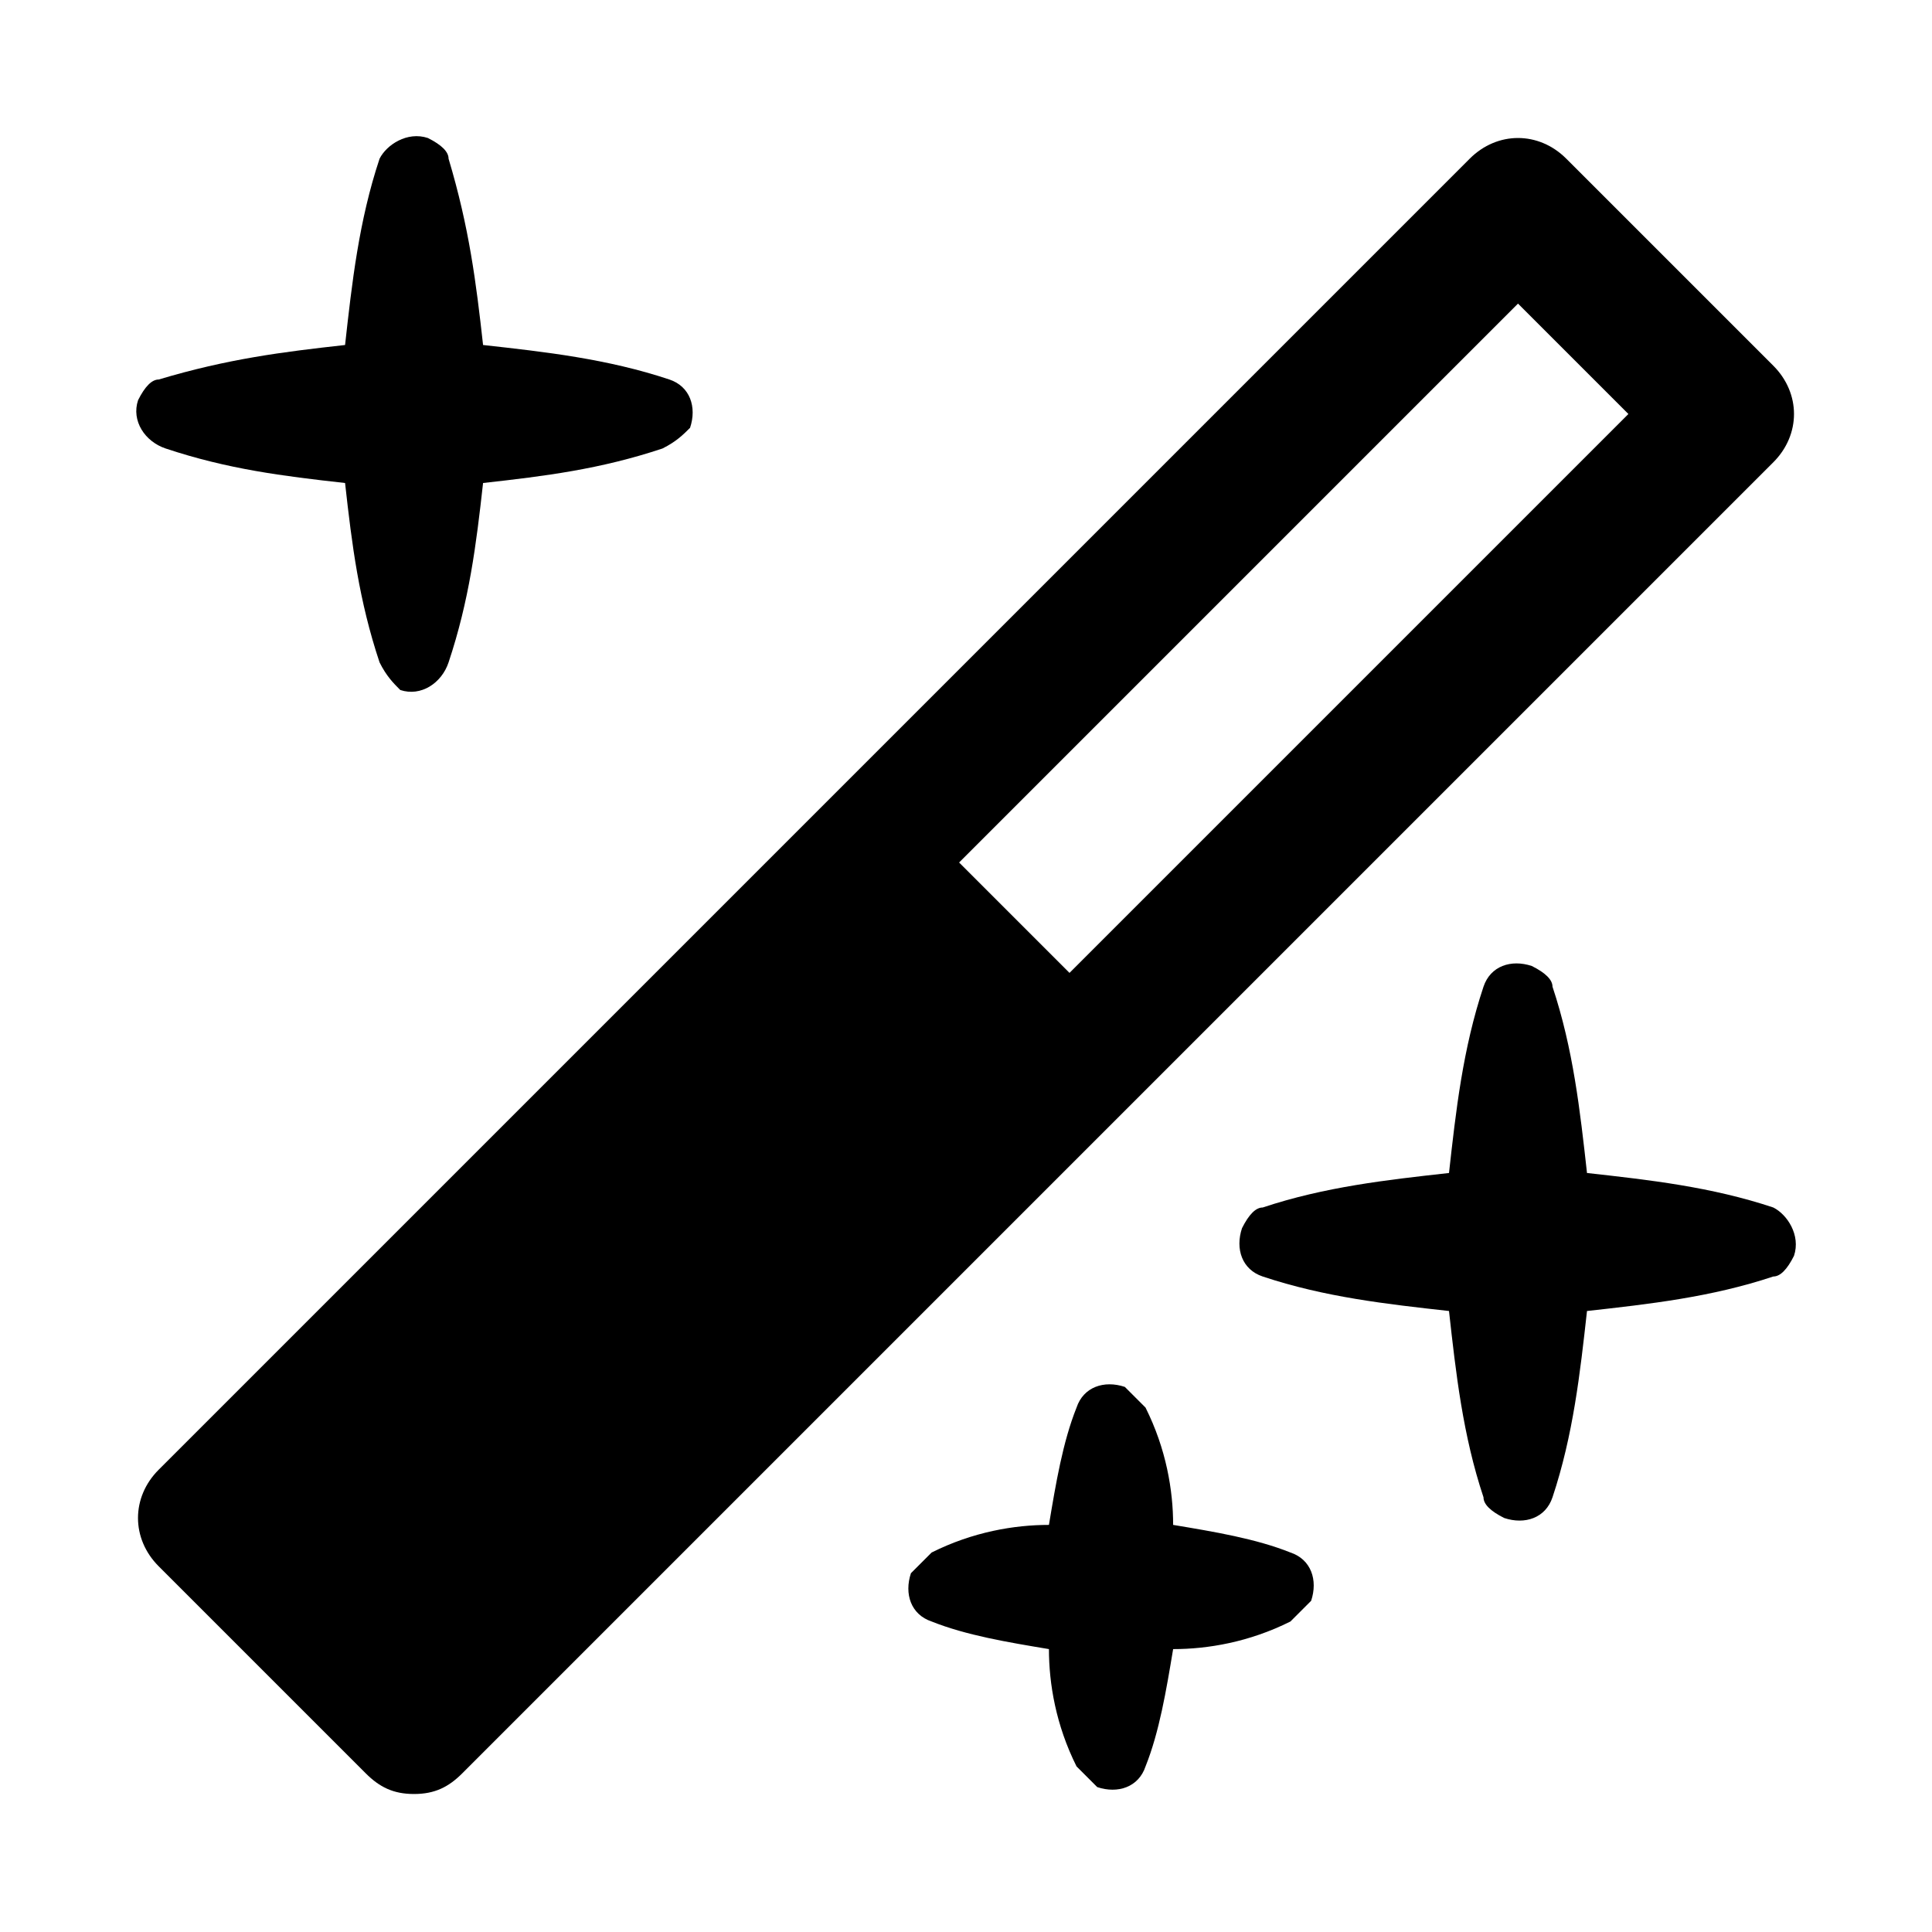
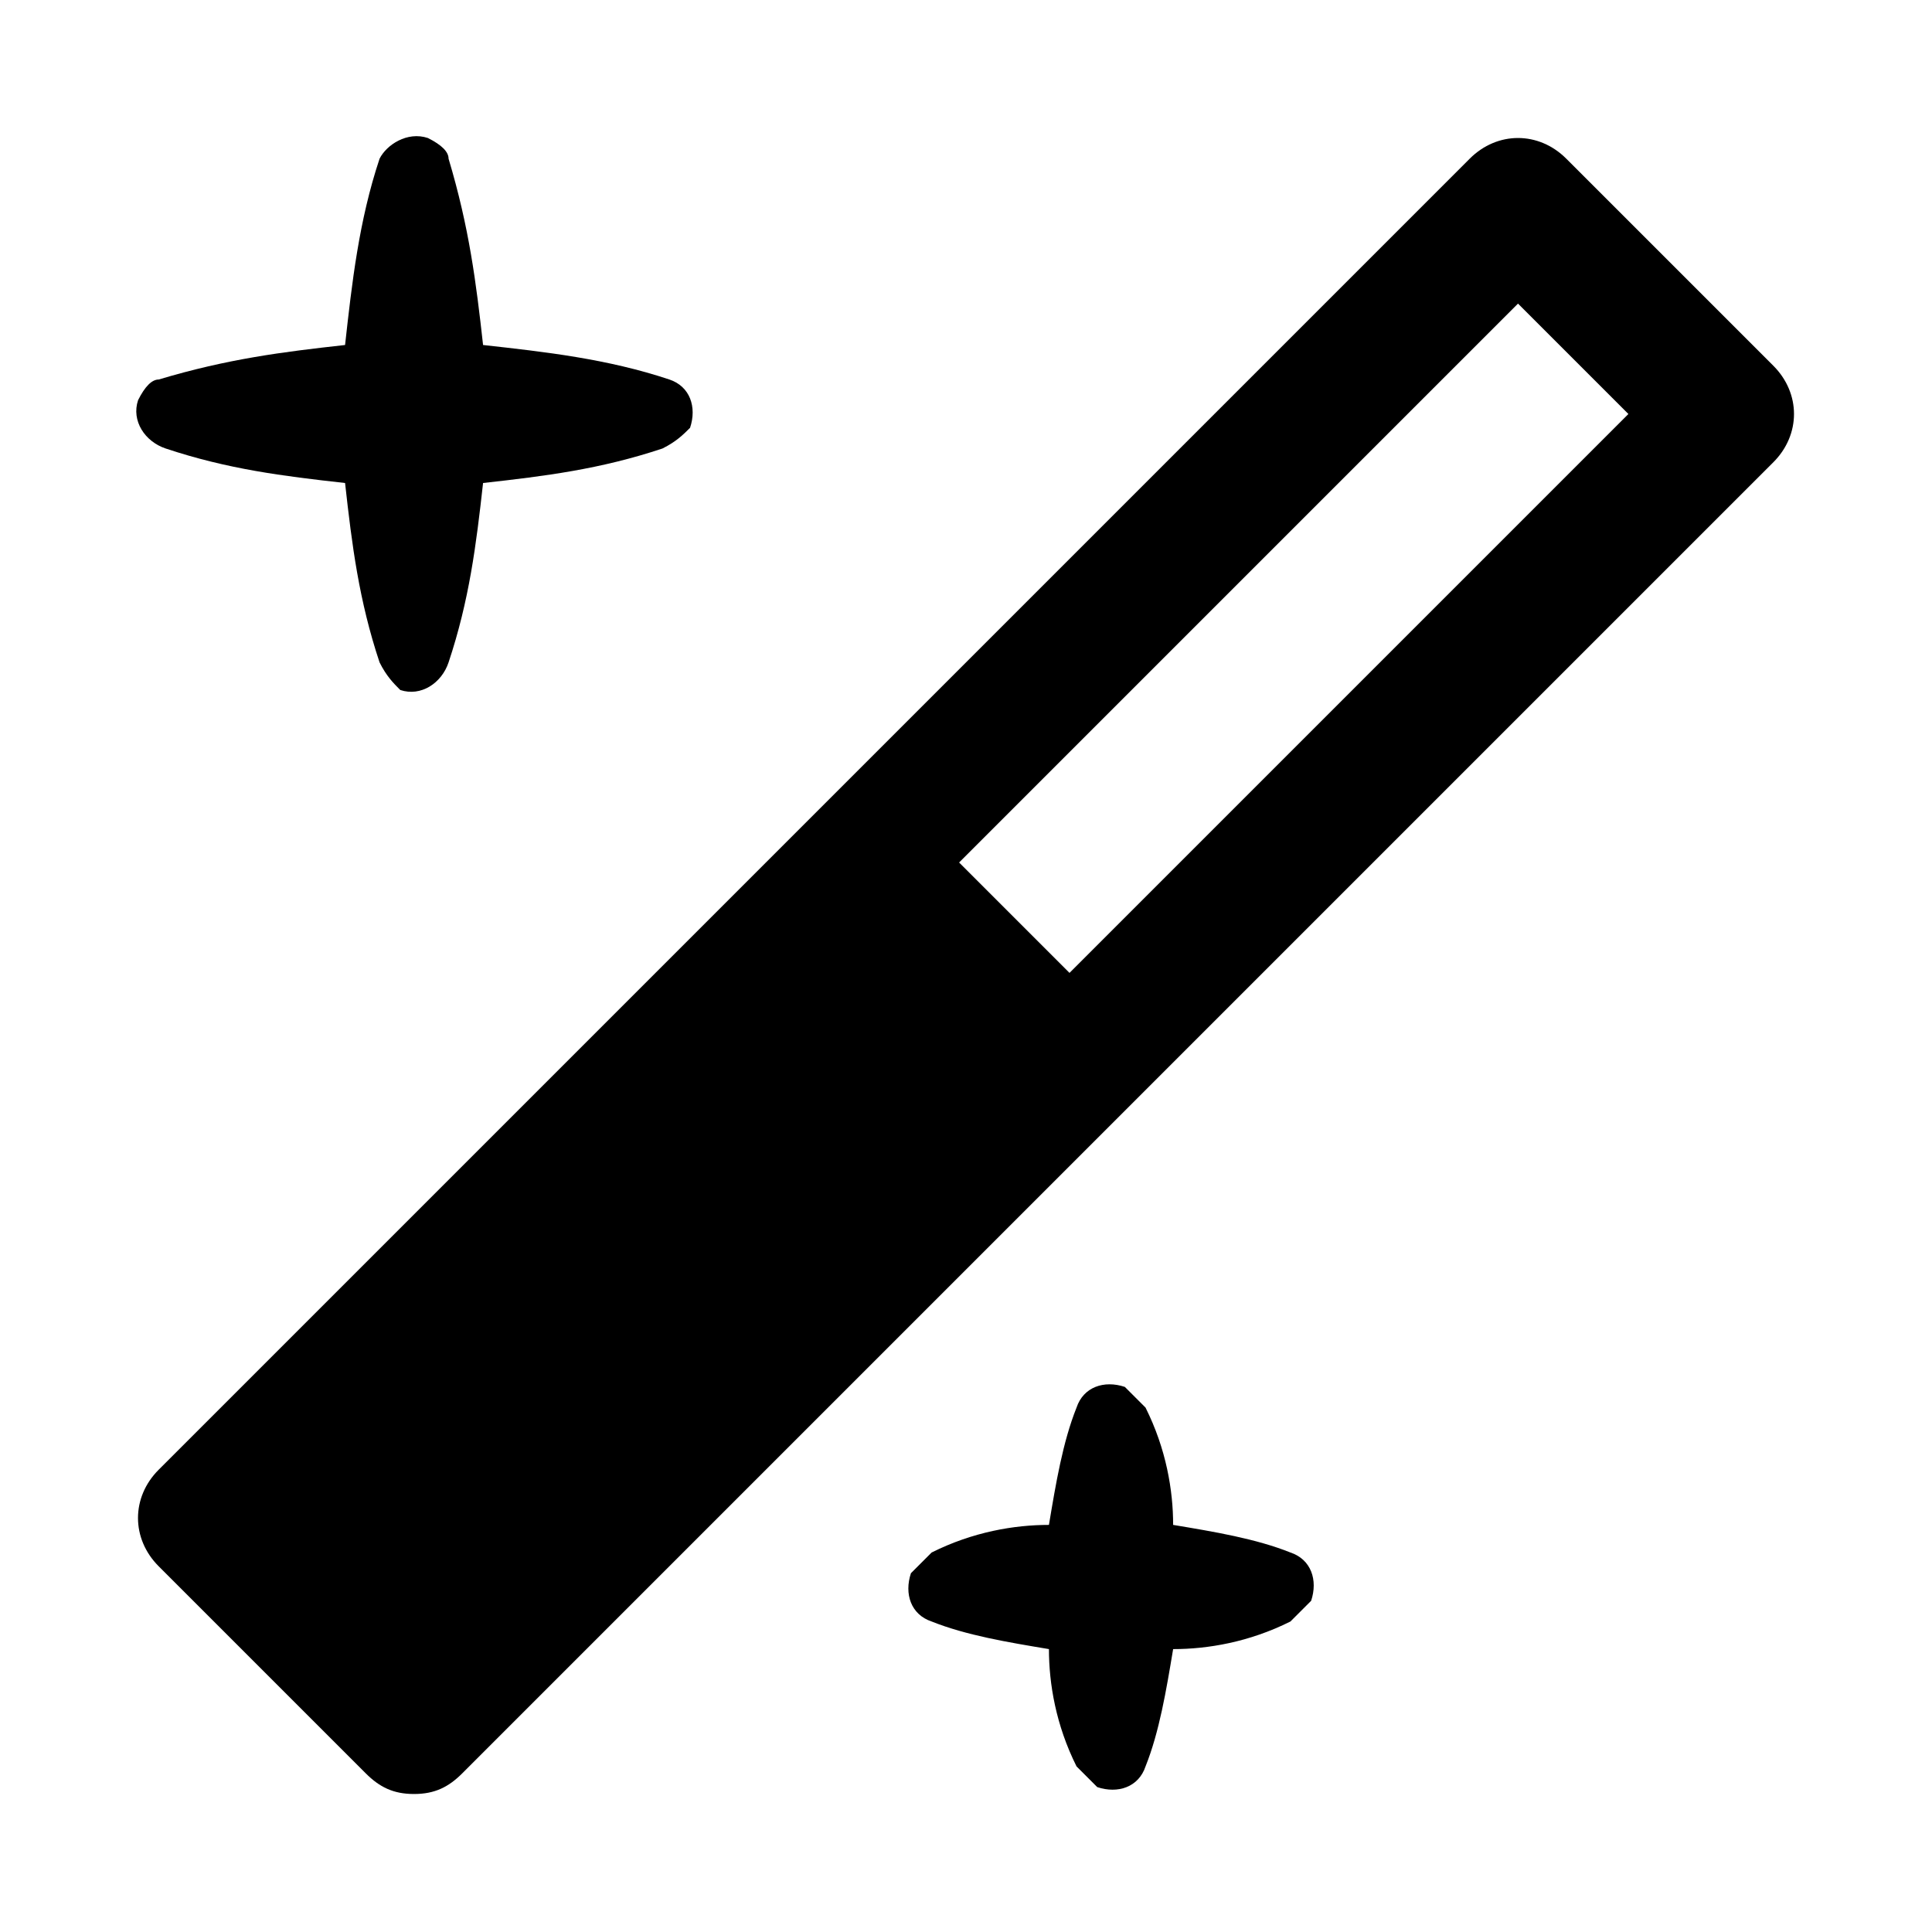
<svg xmlns="http://www.w3.org/2000/svg" width="28" height="28" viewBox="0 0 28 28" fill="none">
  <path d="M25.7 5.3L22.7 2.3C22.3 1.9 21.7 1.9 21.3 2.3L2.3 21.3C1.9 21.7 1.9 22.3 2.3 22.7L5.3 25.7C5.5 25.9 5.7 26 6 26C6.3 26 6.5 25.9 6.7 25.7L25.7 6.7C26.1 6.3 26.1 5.7 25.7 5.3ZM15.5 14.1L13.9 12.5L22 4.4L23.6 6L15.5 14.1Z" fill="black" />
  <path d="M19.002 23.2C18.902 23.3 18.802 23.4 18.702 23.5C18.102 23.8 17.502 23.9 17.002 23.9C16.902 24.5 16.802 25.1 16.602 25.6C16.502 25.9 16.202 26 15.902 25.9C15.802 25.8 15.702 25.7 15.602 25.6C15.302 25 15.202 24.4 15.202 23.9C14.602 23.8 14.002 23.7 13.502 23.5C13.202 23.4 13.102 23.1 13.202 22.8L13.502 22.5C14.102 22.2 14.702 22.1 15.202 22.1C15.302 21.5 15.402 20.9 15.602 20.4C15.702 20.1 16.002 20 16.302 20.1L16.602 20.4C16.902 21 17.002 21.6 17.002 22.1C17.602 22.2 18.202 22.3 18.702 22.5C19.002 22.6 19.102 22.9 19.002 23.2Z" fill="black" />
-   <path d="M26 18.2C25.9 18.4 25.8 18.5 25.7 18.5C24.8 18.8 23.9 18.9 23 19C22.9 19.9 22.8 20.8 22.5 21.7C22.4 22 22.1 22.1 21.8 22C21.6 21.9 21.5 21.8 21.5 21.7C21.2 20.8 21.1 19.9 21 19C20.1 18.9 19.2 18.8 18.3 18.5C18 18.4 17.9 18.1 18 17.8C18.1 17.6 18.2 17.5 18.3 17.5C19.2 17.2 20.1 17.1 21 17C21.1 16.1 21.2 15.2 21.5 14.3C21.6 14 21.9 13.9 22.2 14C22.4 14.1 22.5 14.2 22.5 14.3C22.8 15.2 22.9 16.1 23 17C23.9 17.1 24.8 17.2 25.7 17.5C25.9 17.6 26.1 17.9 26 18.2Z" fill="black" />
  <path d="M2.001 5.8C2.101 5.6 2.201 5.5 2.301 5.5C3.301 5.2 4.101 5.1 5.001 5C5.101 4.1 5.201 3.2 5.501 2.3C5.601 2.1 5.901 1.9 6.201 2C6.401 2.1 6.501 2.2 6.501 2.3C6.801 3.3 6.901 4.1 7.001 5C7.901 5.1 8.801 5.2 9.701 5.5C10.001 5.6 10.101 5.9 10.001 6.2C9.901 6.3 9.801 6.4 9.601 6.5C8.701 6.8 7.901 6.9 7.001 7C6.901 7.9 6.801 8.7 6.501 9.6C6.401 9.9 6.101 10.1 5.801 10C5.701 9.9 5.601 9.8 5.501 9.6C5.201 8.7 5.101 7.9 5.001 7C4.101 6.9 3.301 6.8 2.401 6.5C2.101 6.4 1.901 6.1 2.001 5.8Z" fill="black" />
</svg>